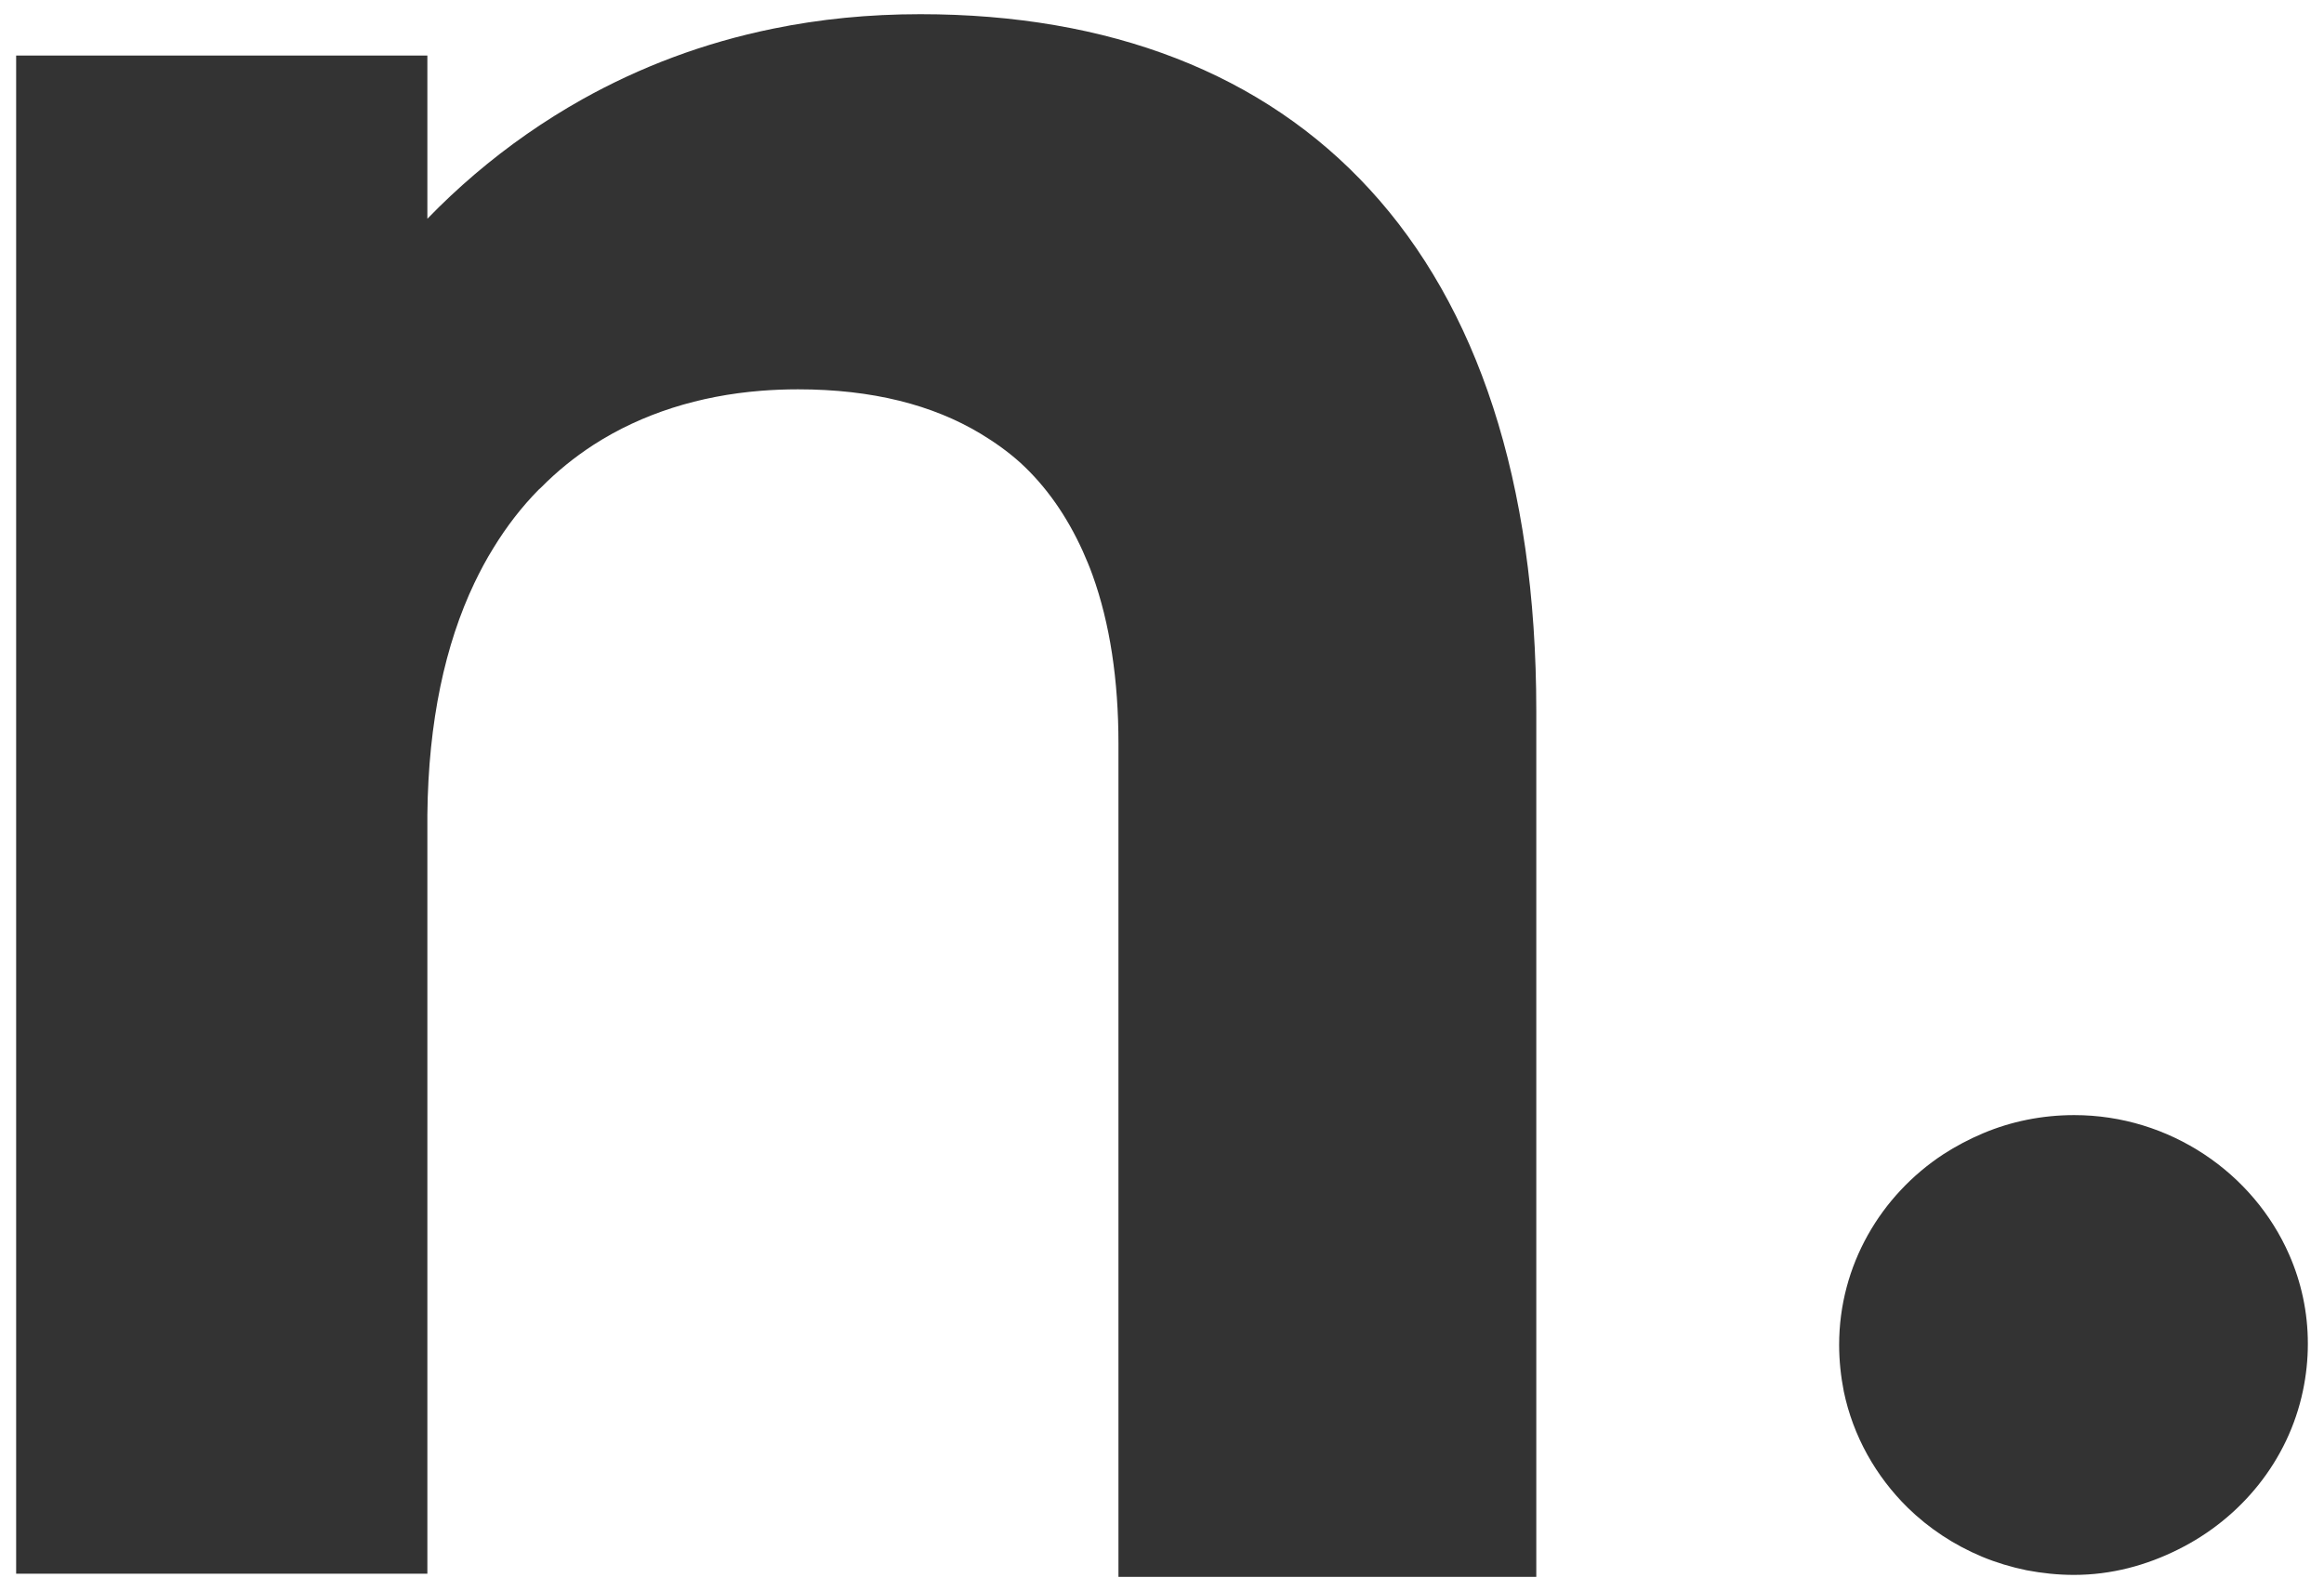
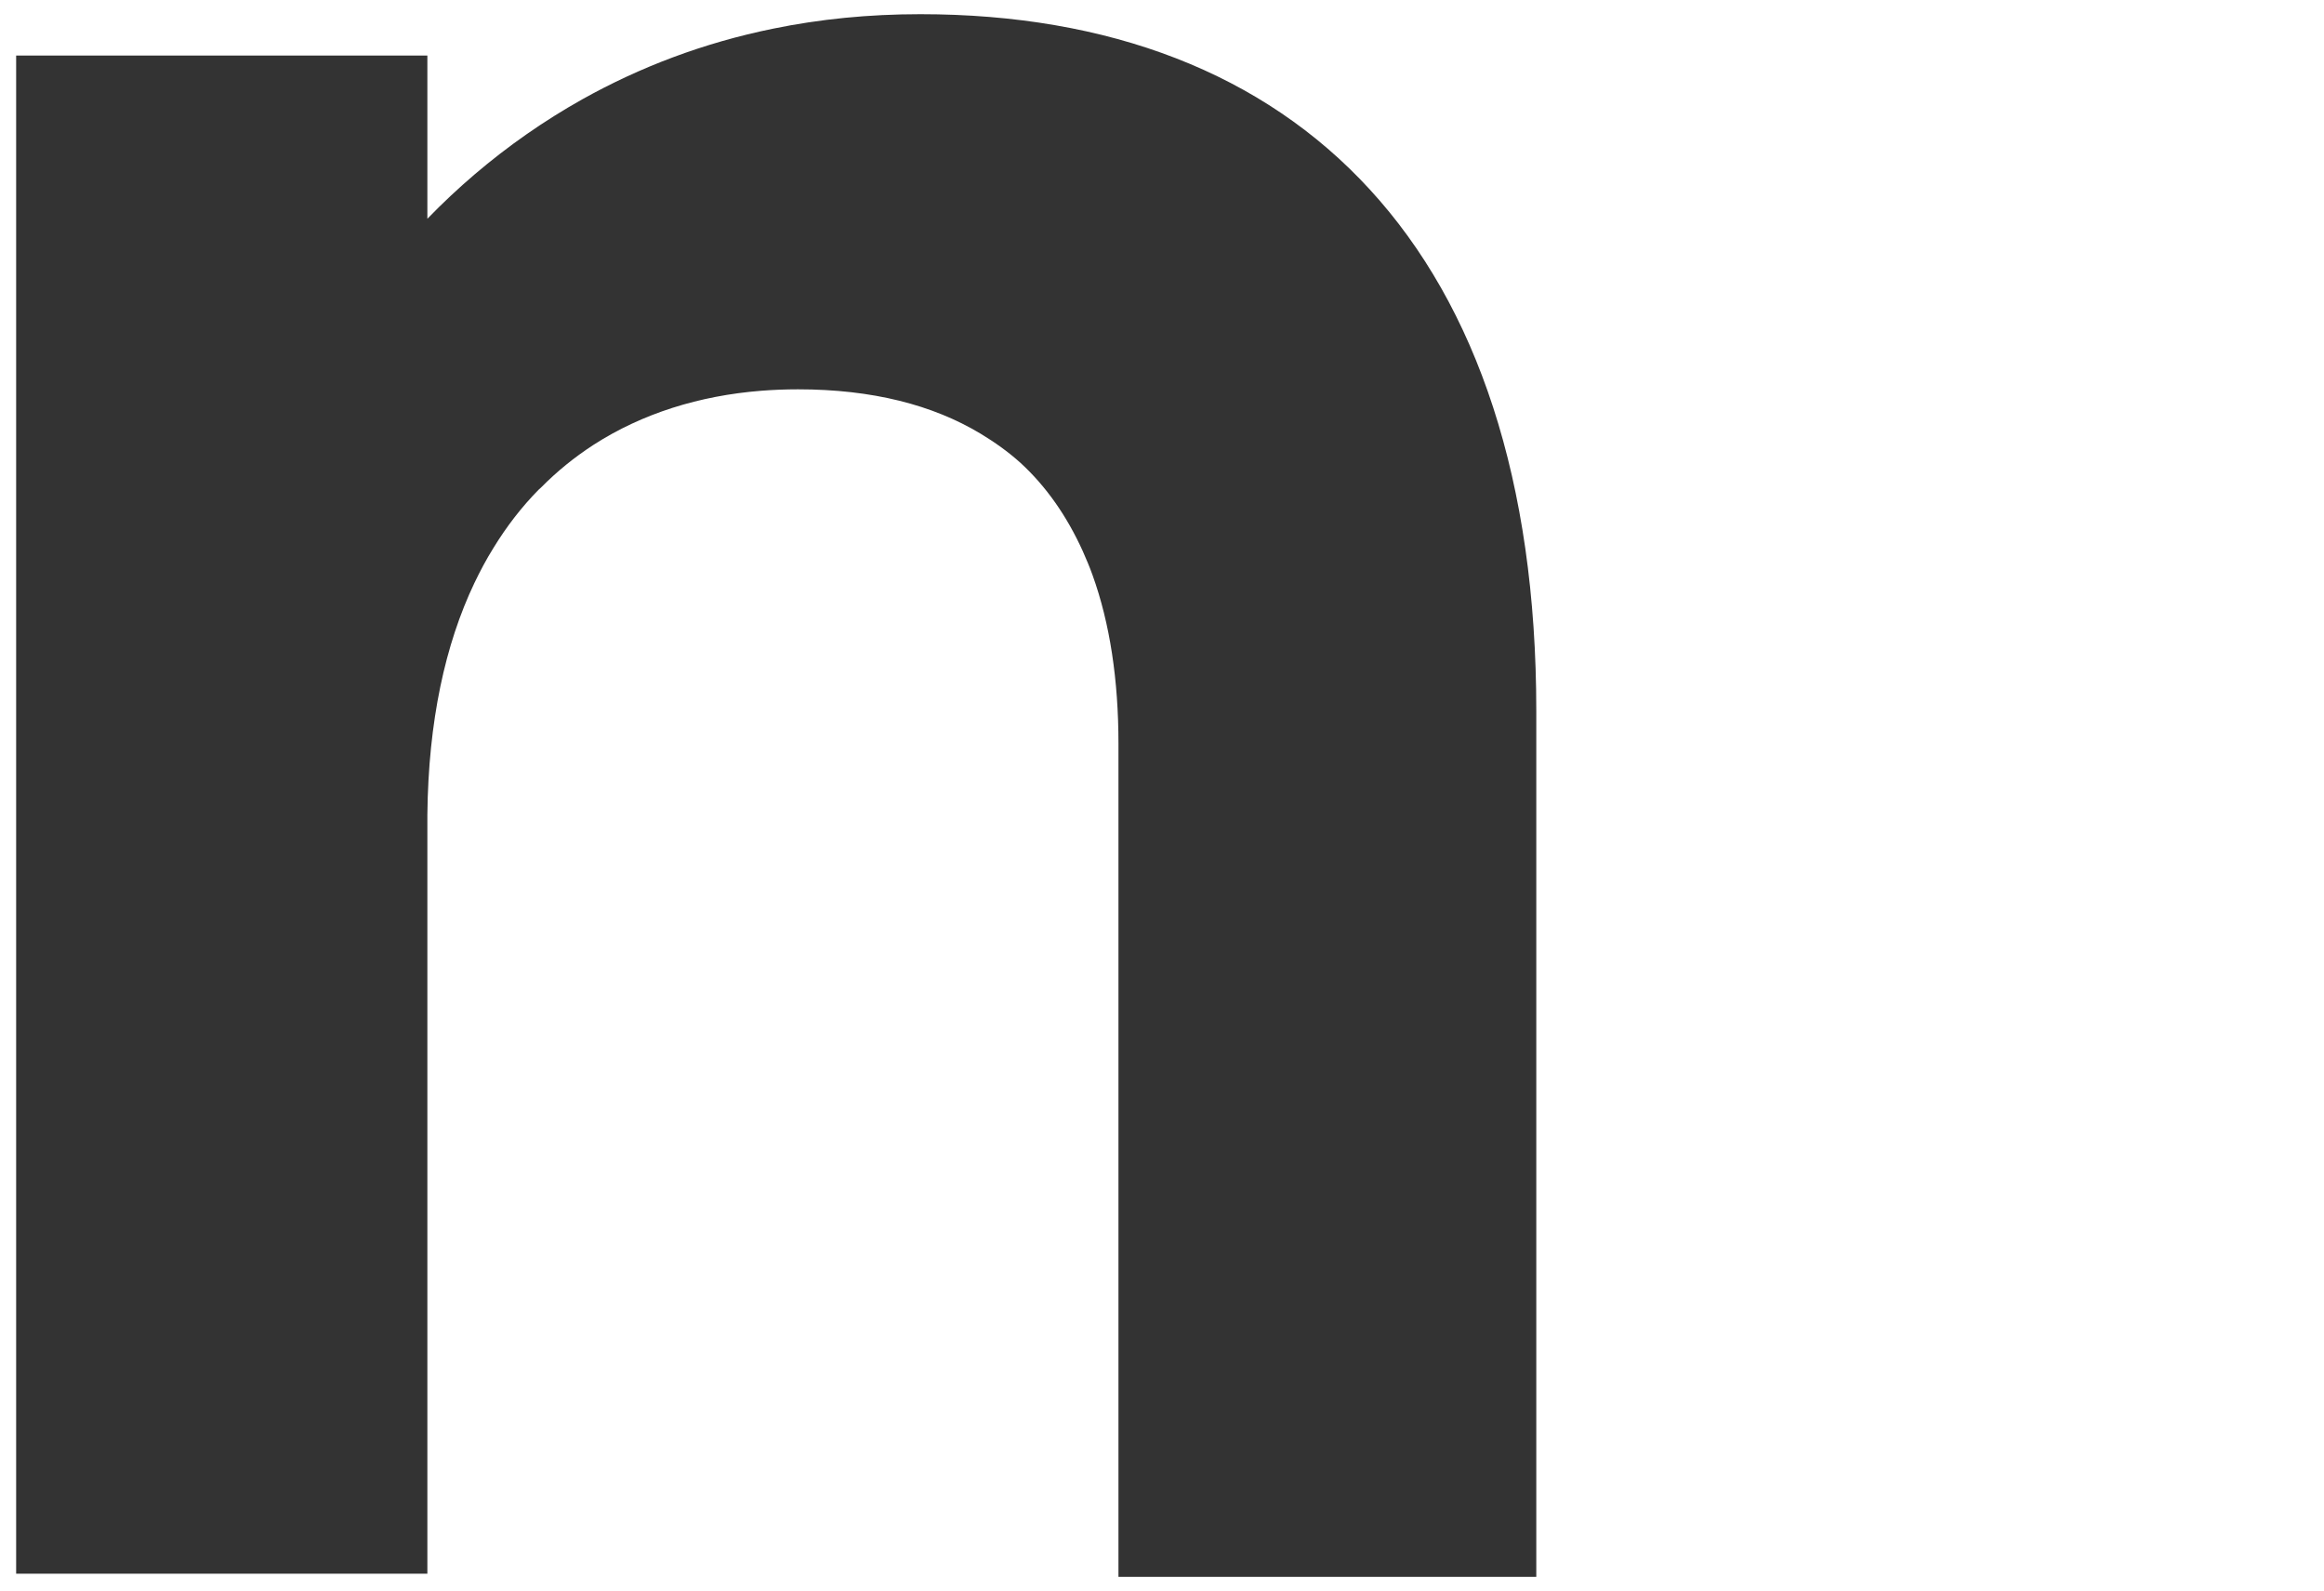
<svg xmlns="http://www.w3.org/2000/svg" version="1.1" x="0px" y="0px" viewBox="0 0 95 65" style="enable-background:new 0 0 95 65;" xml:space="preserve">
  <style type="text/css">
	.st0{fill:#333333;}
</style>
  <g id="Capa_1">
</g>
  <g id="Capa_2">
    <g>
      <g>
-         <path class="st0" d="M77.98,61.61c0.87,0.85,1.9,1.53,3.05,2.01c0.58,0.24,1.18,0.42,1.81,0.55c0.63,0.12,1.28,0.19,1.94,0.19     l0,0c1.53,0,2.96-0.39,4.26-1.04c2.56-1.27,4.5-3.62,5.1-6.49c0.13-0.62,0.2-1.26,0.2-1.92c0-1.29-0.27-2.51-0.76-3.63     c-0.73-1.67-1.95-3.1-3.48-4.11c-1.53-1.01-3.36-1.6-5.31-1.6l0,0c-1.32,0-2.58,0.26-3.72,0.74c-0.57,0.24-1.12,0.53-1.63,0.86     c-2.56,1.68-4.26,4.54-4.26,7.79v0c0,0.65,0.07,1.29,0.19,1.9C75.75,58.69,76.68,60.33,77.98,61.61z" />
-       </g>
+         </g>
      <path class="st0" d="M17.47,33.29c0.04-3.82,0.73-6.96,1.92-9.46c0.24-0.5,0.49-0.97,0.77-1.42c0.55-0.9,1.17-1.7,1.86-2.4    c0.03-0.03,0.06-0.05,0.09-0.08c0.66-0.67,1.38-1.25,2.15-1.75c2-1.29,4.34-2.01,6.84-2.21c0.5-0.04,1.01-0.06,1.52-0.06h0    c3.05,0,5.51,0.64,7.46,1.81c0.58,0.35,1.13,0.74,1.63,1.19c1.07,0.98,1.91,2.2,2.55,3.61c0.14,0.32,0.28,0.64,0.4,0.98    c0.71,1.97,1.06,4.28,1.06,6.89v34.05h0H62.8V29.05c0-9.42-2.43-16.54-6.8-21.3c-4.36-4.76-10.66-7.17-18.38-7.17l0,0    c-2.11,0-4.11,0.2-6.01,0.59c-2.85,0.58-5.45,1.57-7.81,2.89c-1.57,0.88-3.04,1.91-4.39,3.06c-0.68,0.58-1.32,1.18-1.94,1.82v0    V2.27v0H0.66v0v62.04h16.81V33.29z" />
    </g>
  </g>
</svg>